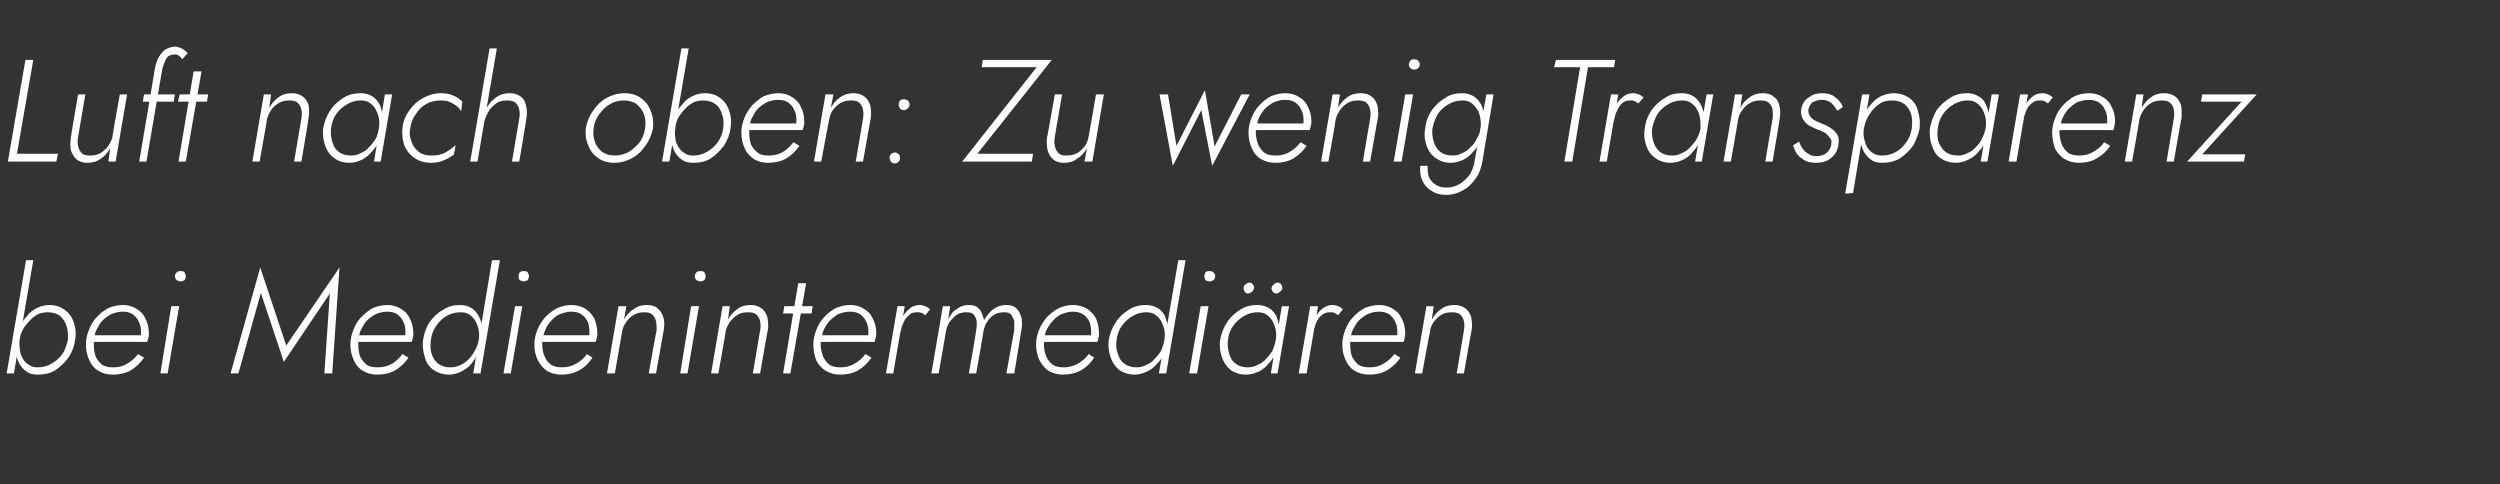
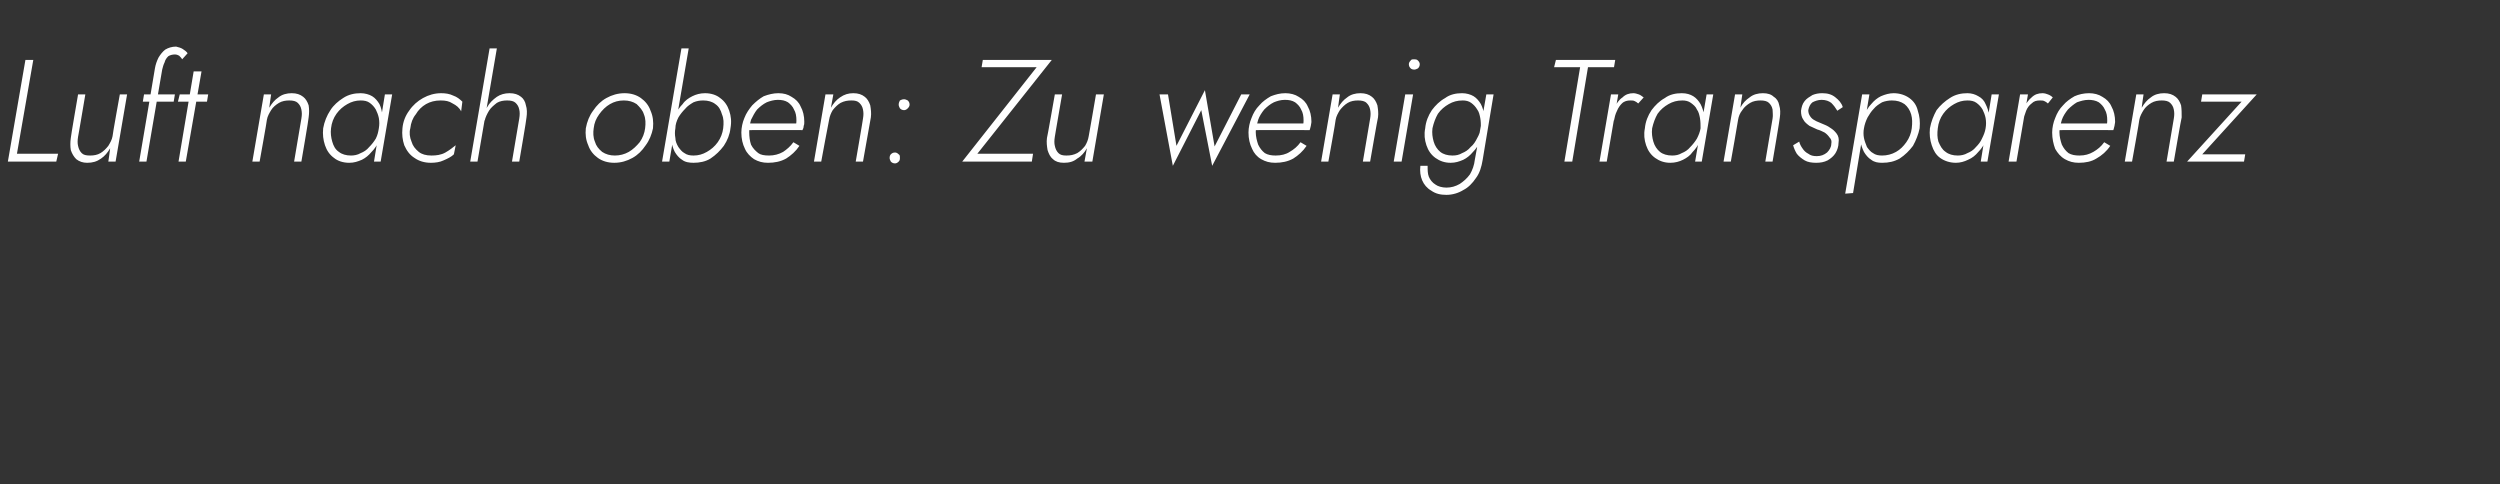
<svg xmlns="http://www.w3.org/2000/svg" version="1.1" width="413.1px" height="80px" viewBox="0 -1 413.1 80" style="top:-1px">
  <rect x="0" y="-1" width="413.1" height="80" fill="#333333" stroke="none" />
  <desc>Luft nach oben: Zu wenig Transparenz bei Medienintermedi ren</desc>
  <defs />
  <g id="Polygon1113981">
-     <path d="M 5.5 42 L 4.3 42 L 1.1 60.7 L 2.3 60.7 L 5.5 42 Z M 12.4 55.2 C 12.6 54.1 12.5 53.2 12.2 52.3 C 11.9 51.4 11.4 50.7 10.7 50.2 C 10 49.7 9.2 49.4 8.2 49.4 C 7.4 49.4 6.7 49.6 6.1 49.9 C 5.5 50.2 4.9 50.6 4.5 51.2 C 4 51.7 3.6 52.3 3.3 53 C 3 53.7 2.8 54.4 2.7 55.2 C 2.6 55.9 2.6 56.6 2.7 57.2 C 2.7 57.9 2.9 58.5 3.2 59.1 C 3.5 59.6 3.9 60.1 4.4 60.4 C 4.9 60.8 5.6 60.9 6.3 60.9 C 7.3 60.9 8.3 60.7 9.1 60.2 C 10 59.6 10.7 58.9 11.3 58.1 C 11.9 57.2 12.3 56.2 12.4 55.2 Z M 11.2 55.2 C 11 56 10.8 56.8 10.3 57.5 C 9.8 58.2 9.2 58.7 8.5 59.1 C 7.8 59.5 7.1 59.7 6.2 59.7 C 5.7 59.7 5.2 59.6 4.8 59.3 C 4.4 59.1 4 58.7 3.8 58.3 C 3.5 57.8 3.3 57.3 3.3 56.8 C 3.2 56.3 3.2 55.7 3.2 55.2 C 3.3 54.6 3.5 54 3.8 53.4 C 4.1 52.9 4.5 52.4 4.9 52 C 5.3 51.5 5.8 51.2 6.3 50.9 C 6.8 50.7 7.3 50.6 7.9 50.6 C 8.7 50.6 9.4 50.8 9.9 51.2 C 10.4 51.6 10.8 52.2 11 52.9 C 11.2 53.6 11.3 54.3 11.2 55.2 Z M 18.6 60.9 C 19.7 60.9 20.7 60.7 21.6 60.2 C 22.4 59.7 23.2 59 23.8 58.1 C 23.8 58.1 22.8 57.5 22.8 57.5 C 22.3 58.2 21.7 58.7 21 59.1 C 20.4 59.5 19.6 59.7 18.7 59.7 C 18 59.7 17.4 59.6 16.9 59.3 C 16.4 58.9 16.1 58.5 15.8 57.9 C 15.6 57.3 15.5 56.6 15.5 55.8 C 15.5 55.1 15.6 54.5 15.8 53.8 C 16.1 53.2 16.4 52.6 16.8 52.1 C 17.3 51.6 17.8 51.2 18.4 50.9 C 18.9 50.7 19.6 50.5 20.2 50.5 C 20.9 50.5 21.4 50.6 21.9 50.9 C 22.3 51.2 22.7 51.6 22.9 52.1 C 23.2 52.6 23.3 53.2 23.3 53.9 C 23.3 54.1 23.3 54.4 23.2 54.6 C 23.1 54.8 23.1 55 23 55.1 C 22.99 55.14 23.5 54.4 23.5 54.4 L 15 54.4 L 15 55.5 C 15 55.5 24.31 55.47 24.3 55.5 C 24.4 55.3 24.5 55.1 24.5 54.8 C 24.6 54.6 24.6 54.4 24.6 54.1 C 24.6 53.2 24.4 52.3 24 51.6 C 23.7 50.9 23.2 50.4 22.5 50 C 21.9 49.6 21.1 49.4 20.3 49.4 C 19.4 49.4 18.7 49.6 17.9 49.9 C 17.2 50.3 16.5 50.8 16 51.4 C 15.4 52 15 52.7 14.7 53.5 C 14.4 54.2 14.2 55.1 14.2 55.9 C 14.2 56.9 14.4 57.8 14.8 58.6 C 15.1 59.3 15.6 59.9 16.3 60.3 C 17 60.7 17.7 60.9 18.6 60.9 Z M 28.9 44.6 C 28.9 44.9 29 45.1 29.2 45.3 C 29.4 45.4 29.6 45.5 29.8 45.5 C 30.1 45.5 30.3 45.4 30.5 45.3 C 30.6 45.1 30.7 44.9 30.7 44.6 C 30.7 44.4 30.6 44.2 30.5 44 C 30.3 43.8 30.1 43.8 29.8 43.8 C 29.6 43.8 29.4 43.8 29.2 44 C 29 44.2 28.9 44.4 28.9 44.6 Z M 28.3 49.6 L 26.5 60.7 L 27.7 60.7 L 29.6 49.6 L 28.3 49.6 Z M 43.1 47.4 L 46.9 58.8 L 54.5 47.5 L 53.6 60.7 L 54.9 60.7 L 56.1 43.2 L 47.3 56.1 L 43 43.2 L 38.1 60.7 L 39.4 60.7 L 43.1 47.4 Z M 62.3 60.9 C 63.4 60.9 64.4 60.7 65.3 60.2 C 66.1 59.7 66.9 59 67.5 58.1 C 67.5 58.1 66.5 57.5 66.5 57.5 C 66 58.2 65.4 58.7 64.8 59.1 C 64.1 59.5 63.3 59.7 62.4 59.7 C 61.7 59.7 61.1 59.6 60.6 59.3 C 60.2 58.9 59.8 58.5 59.5 57.9 C 59.3 57.3 59.2 56.6 59.2 55.8 C 59.2 55.1 59.3 54.5 59.5 53.8 C 59.8 53.2 60.1 52.6 60.5 52.1 C 61 51.6 61.5 51.2 62.1 50.9 C 62.6 50.7 63.3 50.5 63.9 50.5 C 64.6 50.5 65.1 50.6 65.6 50.9 C 66 51.2 66.4 51.6 66.6 52.1 C 66.9 52.6 67 53.2 67 53.9 C 67 54.1 67 54.4 66.9 54.6 C 66.8 54.8 66.8 55 66.7 55.1 C 66.7 55.14 67.2 54.4 67.2 54.4 L 58.8 54.4 L 58.8 55.5 C 58.8 55.5 68.02 55.47 68 55.5 C 68.1 55.3 68.2 55.1 68.2 54.8 C 68.3 54.6 68.3 54.4 68.3 54.1 C 68.3 53.2 68.1 52.3 67.7 51.6 C 67.4 50.9 66.9 50.4 66.2 50 C 65.6 49.6 64.8 49.4 64 49.4 C 63.2 49.4 62.4 49.6 61.6 49.9 C 60.9 50.3 60.3 50.8 59.7 51.4 C 59.1 52 58.7 52.7 58.4 53.5 C 58.1 54.2 57.9 55.1 57.9 55.9 C 57.9 56.9 58.1 57.8 58.5 58.6 C 58.8 59.3 59.3 59.9 60 60.3 C 60.7 60.7 61.4 60.9 62.3 60.9 Z M 81.3 42 L 78.2 60.7 L 79.4 60.7 L 82.6 42 L 81.3 42 Z M 69.9 55.2 C 69.8 56.2 69.9 57.1 70.2 58 C 70.4 58.9 70.9 59.6 71.6 60.1 C 72.3 60.6 73.2 60.9 74.2 60.9 C 74.9 60.9 75.6 60.7 76.2 60.4 C 76.8 60.1 77.4 59.7 77.9 59.1 C 78.3 58.6 78.7 58 79 57.3 C 79.4 56.6 79.6 55.9 79.7 55.2 C 79.8 54.5 79.8 53.8 79.7 53.1 C 79.6 52.4 79.4 51.8 79.1 51.2 C 78.8 50.7 78.4 50.2 77.9 49.9 C 77.4 49.6 76.8 49.4 76.1 49.4 C 75 49.4 74.1 49.6 73.2 50.2 C 72.3 50.7 71.6 51.4 71 52.2 C 70.4 53.1 70.1 54.1 69.9 55.2 Z M 71.2 55.2 C 71.3 54.3 71.6 53.5 72.1 52.8 C 72.6 52.1 73.1 51.6 73.8 51.2 C 74.5 50.8 75.3 50.6 76.1 50.6 C 76.7 50.6 77.1 50.7 77.6 51 C 78 51.3 78.3 51.6 78.6 52.1 C 78.8 52.5 79 53 79.1 53.5 C 79.2 54.1 79.2 54.6 79.1 55.2 C 79 55.8 78.8 56.3 78.5 56.9 C 78.2 57.4 77.9 57.9 77.5 58.3 C 77 58.8 76.6 59.1 76.1 59.3 C 75.5 59.6 75 59.7 74.4 59.7 C 73.6 59.7 73 59.5 72.4 59.1 C 71.9 58.7 71.5 58.1 71.3 57.4 C 71.1 56.7 71.1 56 71.2 55.2 Z M 85.7 44.6 C 85.7 44.9 85.7 45.1 85.9 45.3 C 86.1 45.4 86.3 45.5 86.5 45.5 C 86.8 45.5 87 45.4 87.2 45.3 C 87.3 45.1 87.4 44.9 87.4 44.6 C 87.4 44.4 87.3 44.2 87.2 44 C 87 43.8 86.8 43.8 86.5 43.8 C 86.3 43.8 86.1 43.8 85.9 44 C 85.7 44.2 85.7 44.4 85.7 44.6 Z M 85.1 49.6 L 83.2 60.7 L 84.4 60.7 L 86.3 49.6 L 85.1 49.6 Z M 92.7 60.9 C 93.8 60.9 94.8 60.7 95.7 60.2 C 96.6 59.7 97.3 59 97.9 58.1 C 97.9 58.1 97 57.5 97 57.5 C 96.5 58.2 95.9 58.7 95.2 59.1 C 94.5 59.5 93.7 59.7 92.9 59.7 C 92.2 59.7 91.6 59.6 91.1 59.3 C 90.6 58.9 90.2 58.5 90 57.9 C 89.7 57.3 89.6 56.6 89.6 55.8 C 89.6 55.1 89.7 54.5 90 53.8 C 90.2 53.2 90.5 52.6 91 52.1 C 91.4 51.6 91.9 51.2 92.5 50.9 C 93.1 50.7 93.7 50.5 94.3 50.5 C 95 50.5 95.6 50.6 96 50.9 C 96.5 51.2 96.8 51.6 97.1 52.1 C 97.3 52.6 97.4 53.2 97.4 53.9 C 97.4 54.1 97.4 54.4 97.3 54.6 C 97.3 54.8 97.2 55 97.1 55.1 C 97.13 55.14 97.7 54.4 97.7 54.4 L 89.2 54.4 L 89.2 55.5 C 89.2 55.5 98.45 55.47 98.4 55.5 C 98.5 55.3 98.6 55.1 98.6 54.8 C 98.7 54.6 98.7 54.4 98.7 54.1 C 98.7 53.2 98.5 52.3 98.2 51.6 C 97.8 50.9 97.3 50.4 96.7 50 C 96 49.6 95.3 49.4 94.4 49.4 C 93.6 49.4 92.8 49.6 92.1 49.9 C 91.3 50.3 90.7 50.8 90.1 51.4 C 89.6 52 89.1 52.7 88.8 53.5 C 88.5 54.2 88.3 55.1 88.3 55.9 C 88.3 56.9 88.5 57.8 88.9 58.6 C 89.3 59.3 89.8 59.9 90.4 60.3 C 91.1 60.7 91.9 60.9 92.7 60.9 Z M 108.5 53.6 C 108.45 53.58 107.2 60.7 107.2 60.7 L 108.4 60.7 C 108.4 60.7 109.7 53.43 109.7 53.4 C 109.8 52.7 109.8 52 109.6 51.4 C 109.4 50.8 109.1 50.3 108.7 50 C 108.3 49.6 107.7 49.4 106.9 49.4 C 106 49.4 105.3 49.6 104.7 50.1 C 104 50.5 103.5 51.1 103.1 51.8 C 103.13 51.82 103.5 49.6 103.5 49.6 L 102.2 49.6 L 100.3 60.7 L 101.6 60.7 C 101.6 60.7 102.79 53.82 102.8 53.8 C 102.9 53.2 103.1 52.7 103.5 52.2 C 103.8 51.7 104.2 51.3 104.8 51 C 105.3 50.7 105.9 50.6 106.5 50.6 C 107.1 50.6 107.5 50.7 107.8 51 C 108.1 51.3 108.3 51.6 108.4 52.1 C 108.5 52.6 108.5 53 108.5 53.6 Z M 114.8 44.6 C 114.8 44.9 114.9 45.1 115.1 45.3 C 115.3 45.4 115.5 45.5 115.7 45.5 C 116 45.5 116.2 45.4 116.4 45.3 C 116.5 45.1 116.6 44.9 116.6 44.6 C 116.6 44.4 116.5 44.2 116.4 44 C 116.2 43.8 116 43.8 115.7 43.8 C 115.5 43.8 115.3 43.8 115.1 44 C 114.9 44.2 114.8 44.4 114.8 44.6 Z M 114.2 49.6 L 112.4 60.7 L 113.6 60.7 L 115.5 49.6 L 114.2 49.6 Z M 125.6 53.6 C 125.61 53.58 124.4 60.7 124.4 60.7 L 125.6 60.7 C 125.6 60.7 126.86 53.43 126.9 53.4 C 127 52.7 126.9 52 126.8 51.4 C 126.6 50.8 126.3 50.3 125.9 50 C 125.4 49.6 124.8 49.4 124 49.4 C 123.2 49.4 122.4 49.6 121.8 50.1 C 121.2 50.5 120.7 51.1 120.3 51.8 C 120.29 51.82 120.6 49.6 120.6 49.6 L 119.4 49.6 L 117.5 60.7 L 118.7 60.7 C 118.7 60.7 119.95 53.82 119.9 53.8 C 120 53.2 120.3 52.7 120.6 52.2 C 121 51.7 121.4 51.3 121.9 51 C 122.4 50.7 123 50.6 123.6 50.6 C 124.2 50.6 124.7 50.7 125 51 C 125.3 51.3 125.5 51.6 125.6 52.1 C 125.7 52.6 125.7 53 125.6 53.6 Z M 129.6 49.6 L 129.4 50.8 L 134.1 50.8 L 134.3 49.6 L 129.6 49.6 Z M 131.9 45.8 L 129.4 60.7 L 130.6 60.7 L 133.2 45.8 L 131.9 45.8 Z M 138.8 60.9 C 139.9 60.9 140.9 60.7 141.8 60.2 C 142.6 59.7 143.4 59 144 58.1 C 144 58.1 143 57.5 143 57.5 C 142.5 58.2 141.9 58.7 141.2 59.1 C 140.5 59.5 139.8 59.7 138.9 59.7 C 138.2 59.7 137.6 59.6 137.1 59.3 C 136.6 58.9 136.3 58.5 136 57.9 C 135.8 57.3 135.6 56.6 135.6 55.8 C 135.6 55.1 135.8 54.5 136 53.8 C 136.2 53.2 136.6 52.6 137 52.1 C 137.5 51.6 138 51.2 138.5 50.9 C 139.1 50.7 139.7 50.5 140.4 50.5 C 141.1 50.5 141.6 50.6 142.1 50.9 C 142.5 51.2 142.9 51.6 143.1 52.1 C 143.4 52.6 143.5 53.2 143.5 53.9 C 143.5 54.1 143.5 54.4 143.4 54.6 C 143.3 54.8 143.3 55 143.2 55.1 C 143.18 55.14 143.7 54.4 143.7 54.4 L 135.2 54.4 L 135.2 55.5 C 135.2 55.5 144.5 55.47 144.5 55.5 C 144.6 55.3 144.6 55.1 144.7 54.8 C 144.7 54.6 144.8 54.4 144.8 54.1 C 144.8 53.2 144.6 52.3 144.2 51.6 C 143.9 50.9 143.4 50.4 142.7 50 C 142.1 49.6 141.3 49.4 140.5 49.4 C 139.6 49.4 138.9 49.6 138.1 49.9 C 137.4 50.3 136.7 50.8 136.2 51.4 C 135.6 52 135.2 52.7 134.9 53.5 C 134.6 54.2 134.4 55.1 134.4 55.9 C 134.4 56.9 134.6 57.8 134.9 58.6 C 135.3 59.3 135.8 59.9 136.5 60.3 C 137.2 60.7 137.9 60.9 138.8 60.9 Z M 149.5 49.6 L 148.3 49.6 L 146.4 60.7 L 147.6 60.7 L 149.5 49.6 Z M 152.9 51.1 C 152.9 51.1 153.7 50.1 153.7 50.1 C 153.4 49.9 153.2 49.7 152.9 49.6 C 152.6 49.5 152.3 49.4 152 49.4 C 151.3 49.4 150.7 49.6 150.2 50.1 C 149.7 50.5 149.2 51.1 148.9 51.8 C 148.6 52.5 148.3 53.2 148.2 53.9 C 148.2 53.9 148.8 53.9 148.8 53.9 C 148.9 53.4 149 52.9 149.3 52.3 C 149.5 51.8 149.8 51.4 150.2 51.1 C 150.5 50.7 151 50.6 151.6 50.6 C 151.8 50.6 152 50.6 152.3 50.7 C 152.5 50.8 152.7 50.9 152.9 51.1 Z M 168.8 53.4 C 168.9 52.7 168.9 52.1 168.8 51.5 C 168.6 50.9 168.4 50.4 168 50 C 167.6 49.6 167.1 49.4 166.3 49.4 C 165.5 49.4 164.8 49.6 164.1 50.1 C 163.5 50.6 163 51.2 162.6 51.9 C 162.5 51.5 162.4 51.1 162.2 50.7 C 162.1 50.3 161.8 50 161.4 49.7 C 161.1 49.5 160.6 49.4 160.1 49.4 C 159.6 49.4 159.1 49.5 158.7 49.7 C 158.3 49.9 157.9 50.2 157.5 50.5 C 157.2 50.9 156.9 51.3 156.7 51.8 C 156.67 51.75 157 49.6 157 49.6 L 155.8 49.6 L 153.9 60.7 L 155.1 60.7 C 155.1 60.7 156.33 53.79 156.3 53.8 C 156.4 53.2 156.6 52.7 156.9 52.2 C 157.3 51.7 157.7 51.3 158.1 51 C 158.6 50.7 159.1 50.6 159.7 50.6 C 160.3 50.6 160.7 50.7 160.9 51 C 161.2 51.3 161.3 51.7 161.4 52.1 C 161.4 52.6 161.4 53.1 161.3 53.6 C 161.35 53.58 160.1 60.7 160.1 60.7 L 161.3 60.7 C 161.3 60.7 162.53 53.84 162.5 53.8 C 162.6 53.2 162.8 52.7 163.1 52.2 C 163.4 51.7 163.8 51.3 164.3 51 C 164.8 50.7 165.3 50.6 165.9 50.6 C 166.5 50.6 166.8 50.7 167.1 51 C 167.3 51.3 167.5 51.7 167.6 52.1 C 167.6 52.6 167.6 53.1 167.6 53.6 C 167.57 53.58 166.3 60.7 166.3 60.7 L 167.6 60.7 C 167.6 60.7 168.79 53.43 168.8 53.4 Z M 175.6 60.9 C 176.7 60.9 177.7 60.7 178.6 60.2 C 179.5 59.7 180.2 59 180.8 58.1 C 180.8 58.1 179.9 57.5 179.9 57.5 C 179.4 58.2 178.8 58.7 178.1 59.1 C 177.4 59.5 176.6 59.7 175.8 59.7 C 175.1 59.7 174.5 59.6 174 59.3 C 173.5 58.9 173.1 58.5 172.9 57.9 C 172.6 57.3 172.5 56.6 172.5 55.8 C 172.5 55.1 172.6 54.5 172.8 53.8 C 173.1 53.2 173.4 52.6 173.9 52.1 C 174.3 51.6 174.8 51.2 175.4 50.9 C 176 50.7 176.6 50.5 177.2 50.5 C 177.9 50.5 178.4 50.6 178.9 50.9 C 179.4 51.2 179.7 51.6 180 52.1 C 180.2 52.6 180.3 53.2 180.3 53.9 C 180.3 54.1 180.3 54.4 180.2 54.6 C 180.2 54.8 180.1 55 180 55.1 C 180.02 55.14 180.5 54.4 180.5 54.4 L 172.1 54.4 L 172.1 55.5 C 172.1 55.5 181.34 55.47 181.3 55.5 C 181.4 55.3 181.5 55.1 181.5 54.8 C 181.6 54.6 181.6 54.4 181.6 54.1 C 181.6 53.2 181.4 52.3 181.1 51.6 C 180.7 50.9 180.2 50.4 179.6 50 C 178.9 49.6 178.2 49.4 177.3 49.4 C 176.5 49.4 175.7 49.6 175 49.9 C 174.2 50.3 173.6 50.8 173 51.4 C 172.5 52 172 52.7 171.7 53.5 C 171.4 54.2 171.2 55.1 171.2 55.9 C 171.2 56.9 171.4 57.8 171.8 58.6 C 172.2 59.3 172.7 59.9 173.3 60.3 C 174 60.7 174.8 60.9 175.6 60.9 Z M 194.7 42 L 191.5 60.7 L 192.7 60.7 L 195.9 42 L 194.7 42 Z M 183.2 55.2 C 183.1 56.2 183.2 57.1 183.5 58 C 183.8 58.9 184.3 59.6 184.9 60.1 C 185.6 60.6 186.5 60.9 187.5 60.9 C 188.2 60.9 188.9 60.7 189.5 60.4 C 190.2 60.1 190.7 59.7 191.2 59.1 C 191.7 58.6 192.1 58 192.4 57.3 C 192.7 56.6 192.9 55.9 193 55.2 C 193.1 54.5 193.1 53.8 193 53.1 C 192.9 52.4 192.7 51.8 192.5 51.2 C 192.2 50.7 191.8 50.2 191.3 49.9 C 190.7 49.6 190.1 49.4 189.4 49.4 C 188.4 49.4 187.4 49.6 186.5 50.2 C 185.7 50.7 184.9 51.4 184.4 52.2 C 183.8 53.1 183.4 54.1 183.2 55.2 Z M 184.5 55.2 C 184.6 54.3 184.9 53.5 185.4 52.8 C 185.9 52.1 186.5 51.6 187.2 51.2 C 187.9 50.8 188.6 50.6 189.4 50.6 C 190 50.6 190.5 50.7 190.9 51 C 191.3 51.3 191.6 51.6 191.9 52.1 C 192.1 52.5 192.3 53 192.4 53.5 C 192.5 54.1 192.5 54.6 192.4 55.2 C 192.3 55.8 192.1 56.3 191.9 56.9 C 191.6 57.4 191.2 57.9 190.8 58.3 C 190.4 58.8 189.9 59.1 189.4 59.3 C 188.9 59.6 188.3 59.7 187.8 59.7 C 187 59.7 186.3 59.5 185.8 59.1 C 185.2 58.7 184.9 58.1 184.7 57.4 C 184.4 56.7 184.4 56 184.5 55.2 Z M 199 44.6 C 199 44.9 199.1 45.1 199.2 45.3 C 199.4 45.4 199.6 45.5 199.9 45.5 C 200.1 45.5 200.3 45.4 200.5 45.3 C 200.7 45.1 200.8 44.9 200.8 44.6 C 200.8 44.4 200.7 44.2 200.5 44 C 200.3 43.8 200.1 43.8 199.9 43.8 C 199.6 43.8 199.4 43.8 199.2 44 C 199.1 44.2 199 44.4 199 44.6 Z M 198.4 49.6 L 196.5 60.7 L 197.8 60.7 L 199.7 49.6 L 198.4 49.6 Z M 211.8 49.6 L 210 60.7 L 211.1 60.7 L 213 49.6 L 211.8 49.6 Z M 201.6 55.2 C 201.5 56.2 201.6 57.1 201.9 58 C 202.2 58.9 202.7 59.6 203.3 60.1 C 204 60.6 204.9 60.9 205.9 60.9 C 206.7 60.9 207.3 60.7 208 60.4 C 208.6 60.1 209.1 59.7 209.6 59.1 C 210.1 58.6 210.5 58 210.8 57.3 C 211.1 56.6 211.3 55.9 211.4 55.2 C 211.5 54.5 211.5 53.8 211.4 53.1 C 211.3 52.4 211.1 51.8 210.9 51.2 C 210.6 50.7 210.2 50.2 209.7 49.9 C 209.1 49.6 208.5 49.4 207.8 49.4 C 206.8 49.4 205.8 49.6 204.9 50.2 C 204.1 50.7 203.3 51.4 202.8 52.2 C 202.2 53.1 201.8 54.1 201.6 55.2 Z M 202.9 55.2 C 203 54.3 203.3 53.5 203.8 52.8 C 204.3 52.1 204.9 51.6 205.6 51.2 C 206.3 50.8 207 50.6 207.8 50.6 C 208.4 50.6 208.9 50.7 209.3 51 C 209.7 51.3 210 51.6 210.3 52.1 C 210.5 52.5 210.7 53 210.8 53.5 C 210.9 54.1 210.9 54.6 210.8 55.2 C 210.7 55.8 210.5 56.3 210.3 56.9 C 210 57.4 209.6 57.9 209.2 58.3 C 208.8 58.8 208.3 59.1 207.8 59.3 C 207.3 59.6 206.7 59.7 206.2 59.7 C 205.4 59.7 204.7 59.5 204.2 59.1 C 203.6 58.7 203.3 58.1 203.1 57.4 C 202.9 56.7 202.8 56 202.9 55.2 Z M 210.1 46.6 C 210.1 46.8 210.2 47 210.3 47.2 C 210.5 47.4 210.6 47.5 210.9 47.5 C 211.1 47.5 211.3 47.4 211.5 47.2 C 211.8 47 211.9 46.8 211.9 46.6 C 211.9 46.4 211.8 46.2 211.7 46 C 211.6 45.8 211.4 45.7 211.1 45.7 C 210.9 45.7 210.7 45.8 210.5 46 C 210.3 46.1 210.2 46.3 210.1 46.6 Z M 205.5 46.6 C 205.5 46.8 205.5 47 205.7 47.2 C 205.8 47.4 206 47.5 206.2 47.5 C 206.4 47.5 206.7 47.4 206.9 47.2 C 207.1 47 207.2 46.8 207.2 46.6 C 207.3 46.4 207.2 46.2 207 46 C 206.9 45.8 206.7 45.7 206.5 45.7 C 206.3 45.7 206 45.8 205.8 46 C 205.6 46.1 205.5 46.3 205.5 46.6 Z M 217.8 49.6 L 216.5 49.6 L 214.6 60.7 L 215.9 60.7 L 217.8 49.6 Z M 221.1 51.1 C 221.1 51.1 221.9 50.1 221.9 50.1 C 221.7 49.9 221.4 49.7 221.1 49.6 C 220.9 49.5 220.6 49.4 220.2 49.4 C 219.5 49.4 219 49.6 218.4 50.1 C 217.9 50.5 217.5 51.1 217.1 51.8 C 216.8 52.5 216.6 53.2 216.5 53.9 C 216.5 53.9 217 53.9 217 53.9 C 217.1 53.4 217.3 52.9 217.5 52.3 C 217.7 51.8 218 51.4 218.4 51.1 C 218.8 50.7 219.3 50.6 219.8 50.6 C 220.1 50.6 220.3 50.6 220.5 50.7 C 220.7 50.8 220.9 50.9 221.1 51.1 Z M 226.2 60.9 C 227.3 60.9 228.3 60.7 229.2 60.2 C 230 59.7 230.8 59 231.4 58.1 C 231.4 58.1 230.4 57.5 230.4 57.5 C 229.9 58.2 229.3 58.7 228.6 59.1 C 228 59.5 227.2 59.7 226.3 59.7 C 225.6 59.7 225 59.6 224.5 59.3 C 224 58.9 223.7 58.5 223.4 57.9 C 223.2 57.3 223.1 56.6 223.1 55.8 C 223.1 55.1 223.2 54.5 223.4 53.8 C 223.7 53.2 224 52.6 224.4 52.1 C 224.9 51.6 225.4 51.2 226 50.9 C 226.5 50.7 227.1 50.5 227.8 50.5 C 228.5 50.5 229 50.6 229.5 50.9 C 229.9 51.2 230.3 51.6 230.5 52.1 C 230.8 52.6 230.9 53.2 230.9 53.9 C 230.9 54.1 230.9 54.4 230.8 54.6 C 230.7 54.8 230.7 55 230.6 55.1 C 230.59 55.14 231.1 54.4 231.1 54.4 L 222.6 54.4 L 222.6 55.5 C 222.6 55.5 231.91 55.47 231.9 55.5 C 232 55.3 232.1 55.1 232.1 54.8 C 232.1 54.6 232.2 54.4 232.2 54.1 C 232.2 53.2 232 52.3 231.6 51.6 C 231.3 50.9 230.8 50.4 230.1 50 C 229.5 49.6 228.7 49.4 227.9 49.4 C 227 49.4 226.3 49.6 225.5 49.9 C 224.8 50.3 224.1 50.8 223.6 51.4 C 223 52 222.6 52.7 222.3 53.5 C 222 54.2 221.8 55.1 221.8 55.9 C 221.8 56.9 222 57.8 222.4 58.6 C 222.7 59.3 223.2 59.9 223.9 60.3 C 224.6 60.7 225.3 60.9 226.2 60.9 Z M 241.9 53.6 C 241.92 53.58 240.7 60.7 240.7 60.7 L 241.9 60.7 C 241.9 60.7 243.16 53.43 243.2 53.4 C 243.3 52.7 243.2 52 243.1 51.4 C 242.9 50.8 242.6 50.3 242.2 50 C 241.7 49.6 241.1 49.4 240.3 49.4 C 239.5 49.4 238.7 49.6 238.1 50.1 C 237.5 50.5 237 51.1 236.6 51.8 C 236.59 51.82 236.9 49.6 236.9 49.6 L 235.7 49.6 L 233.8 60.7 L 235 60.7 C 235 60.7 236.25 53.82 236.3 53.8 C 236.3 53.2 236.6 52.7 236.9 52.2 C 237.3 51.7 237.7 51.3 238.2 51 C 238.7 50.7 239.3 50.6 239.9 50.6 C 240.5 50.6 241 50.7 241.3 51 C 241.6 51.3 241.8 51.6 241.9 52.1 C 242 52.6 242 53 241.9 53.6 Z " stroke="none" fill="#fff" />
-   </g>
+     </g>
  <g id="Polygon1113980">
    <path d="M 4.2 8.9 L 1.3 25.7 L 9.3 25.7 L 9.6 24.4 L 2.8 24.4 L 5.5 8.9 L 4.2 8.9 Z M 12.9 21.6 C 12.91 21.65 14.1 14.6 14.1 14.6 L 12.9 14.6 C 12.9 14.6 11.66 21.79 11.7 21.8 C 11.6 22.5 11.6 23.2 11.7 23.8 C 11.9 24.4 12.2 24.9 12.6 25.3 C 13.1 25.7 13.7 25.9 14.4 25.9 C 15.3 25.9 16 25.7 16.7 25.2 C 17.3 24.8 17.8 24.2 18.2 23.5 C 18.22 23.52 17.9 25.7 17.9 25.7 L 19.1 25.7 L 21 14.6 L 19.8 14.6 C 19.8 14.6 18.55 21.5 18.6 21.5 C 18.5 22.1 18.2 22.6 17.9 23.1 C 17.5 23.6 17.1 24 16.6 24.3 C 16.1 24.6 15.5 24.7 14.9 24.7 C 14.2 24.7 13.8 24.6 13.5 24.3 C 13.2 24 13 23.6 12.9 23.1 C 12.8 22.7 12.8 22.2 12.9 21.6 Z M 23.8 14.6 L 23.6 15.8 L 28.7 15.8 L 28.9 14.6 L 23.8 14.6 Z M 30.1 8.8 C 30.1 8.8 31 7.8 31 7.8 C 30.8 7.5 30.5 7.3 30.2 7.1 C 29.9 6.9 29.5 6.8 29.1 6.7 C 28.4 6.7 27.8 6.9 27.3 7.2 C 26.9 7.5 26.5 8 26.2 8.5 C 25.9 9.1 25.7 9.7 25.6 10.3 C 25.61 10.34 23 25.7 23 25.7 L 24.2 25.7 C 24.2 25.7 26.81 10.51 26.8 10.5 C 26.9 10.1 27 9.7 27.2 9.3 C 27.3 8.9 27.5 8.6 27.8 8.3 C 28.1 8.1 28.5 8 28.9 8 C 29.2 8 29.4 8.1 29.6 8.2 C 29.8 8.4 30 8.6 30.1 8.8 Z M 29.7 14.6 L 29.4 15.8 L 34.2 15.8 L 34.4 14.6 L 29.7 14.6 Z M 32 10.8 L 29.5 25.7 L 30.7 25.7 L 33.3 10.8 L 32 10.8 Z M 49.8 18.6 C 49.8 18.58 48.6 25.7 48.6 25.7 L 49.8 25.7 C 49.8 25.7 51.05 18.43 51 18.4 C 51.1 17.7 51.1 17 51 16.4 C 50.8 15.8 50.5 15.3 50.1 15 C 49.6 14.6 49 14.4 48.2 14.4 C 47.4 14.4 46.6 14.6 46 15.1 C 45.4 15.5 44.9 16.1 44.5 16.8 C 44.47 16.82 44.8 14.6 44.8 14.6 L 43.6 14.6 L 41.7 25.7 L 42.9 25.7 C 42.9 25.7 44.14 18.82 44.1 18.8 C 44.2 18.2 44.5 17.7 44.8 17.2 C 45.1 16.7 45.6 16.3 46.1 16 C 46.6 15.7 47.2 15.6 47.8 15.6 C 48.4 15.6 48.9 15.7 49.2 16 C 49.5 16.3 49.7 16.6 49.8 17.1 C 49.9 17.6 49.9 18 49.8 18.6 Z M 63.6 14.6 L 61.8 25.7 L 62.9 25.7 L 64.8 14.6 L 63.6 14.6 Z M 53.4 20.2 C 53.3 21.2 53.4 22.1 53.7 23 C 54 23.9 54.5 24.6 55.2 25.1 C 55.8 25.6 56.7 25.9 57.7 25.9 C 58.5 25.9 59.1 25.7 59.8 25.4 C 60.4 25.1 60.9 24.7 61.4 24.1 C 61.9 23.6 62.3 23 62.6 22.3 C 62.9 21.6 63.1 20.9 63.2 20.2 C 63.3 19.5 63.3 18.8 63.2 18.1 C 63.1 17.4 63 16.8 62.7 16.2 C 62.4 15.7 62 15.2 61.5 14.9 C 61 14.6 60.3 14.4 59.6 14.4 C 58.6 14.4 57.6 14.6 56.7 15.2 C 55.9 15.7 55.1 16.4 54.6 17.2 C 54 18.1 53.6 19.1 53.4 20.2 Z M 54.7 20.2 C 54.8 19.3 55.1 18.5 55.6 17.8 C 56.1 17.1 56.7 16.6 57.4 16.2 C 58.1 15.8 58.8 15.6 59.6 15.6 C 60.2 15.6 60.7 15.7 61.1 16 C 61.5 16.3 61.8 16.6 62.1 17.1 C 62.3 17.5 62.5 18 62.6 18.5 C 62.7 19.1 62.7 19.6 62.6 20.2 C 62.5 20.8 62.4 21.3 62.1 21.9 C 61.8 22.4 61.4 22.9 61 23.3 C 60.6 23.8 60.1 24.1 59.6 24.3 C 59.1 24.6 58.5 24.7 58 24.7 C 57.2 24.7 56.5 24.5 56 24.1 C 55.4 23.7 55.1 23.1 54.9 22.4 C 54.7 21.7 54.6 21 54.7 20.2 Z M 67.8 20.2 C 67.9 19.3 68.2 18.5 68.7 17.9 C 69.1 17.2 69.7 16.6 70.4 16.2 C 71.1 15.8 71.9 15.6 72.8 15.6 C 73.6 15.6 74.2 15.7 74.8 16.1 C 75.4 16.4 75.9 16.8 76.2 17.4 C 76.2 17.4 76.4 15.8 76.4 15.8 C 76 15.4 75.5 15 74.9 14.8 C 74.3 14.5 73.6 14.4 72.9 14.4 C 71.8 14.4 70.8 14.7 69.9 15.2 C 69 15.7 68.2 16.4 67.6 17.3 C 67 18.1 66.6 19.1 66.5 20.2 C 66.4 21.2 66.5 22.1 66.8 23 C 67.2 23.9 67.7 24.6 68.5 25.1 C 69.2 25.6 70.1 25.9 71.2 25.9 C 71.9 25.9 72.7 25.8 73.3 25.5 C 74 25.2 74.6 24.9 75 24.5 C 75 24.5 75.3 23 75.3 23 C 74.8 23.4 74.3 23.8 73.6 24.2 C 72.9 24.6 72.1 24.7 71.3 24.7 C 70.4 24.7 69.7 24.5 69.2 24.1 C 68.6 23.6 68.2 23.1 68 22.4 C 67.7 21.7 67.6 20.9 67.8 20.2 Z M 82.1 7 L 80.9 7 L 77.7 25.7 L 78.9 25.7 L 82.1 7 Z M 85.8 18.6 C 85.8 18.58 84.6 25.7 84.6 25.7 L 85.8 25.7 C 85.8 25.7 87.05 18.43 87 18.4 C 87.1 17.7 87.1 17 86.9 16.4 C 86.8 15.8 86.5 15.3 86.1 15 C 85.6 14.6 85 14.4 84.2 14.4 C 83.4 14.4 82.7 14.6 82.1 15 C 81.4 15.5 80.9 16 80.5 16.7 C 80.1 17.4 79.8 18.1 79.6 18.9 C 79.6 18.9 80.1 18.9 80.1 18.9 C 80.2 18.4 80.5 17.8 80.8 17.3 C 81.1 16.8 81.6 16.4 82.1 16 C 82.6 15.7 83.2 15.6 83.8 15.6 C 84.4 15.6 84.9 15.7 85.2 16 C 85.5 16.3 85.7 16.6 85.8 17.1 C 85.9 17.5 85.9 18 85.8 18.6 Z M 96.8 20.2 C 96.7 21.2 96.8 22.1 97.2 23 C 97.5 23.9 98.1 24.6 98.8 25.1 C 99.5 25.6 100.4 25.9 101.5 25.9 C 102.6 25.9 103.6 25.6 104.5 25.1 C 105.4 24.6 106.1 23.9 106.7 23 C 107.3 22.2 107.7 21.2 107.9 20.2 C 108 19.1 107.9 18.2 107.5 17.3 C 107.2 16.4 106.6 15.7 105.9 15.2 C 105.2 14.7 104.3 14.4 103.2 14.4 C 102.1 14.4 101.1 14.7 100.2 15.2 C 99.3 15.7 98.6 16.4 98 17.3 C 97.4 18.1 97 19.1 96.8 20.2 Z M 98.1 20.2 C 98.2 19.3 98.5 18.6 99 17.9 C 99.5 17.2 100.1 16.6 100.8 16.2 C 101.5 15.8 102.2 15.6 103.1 15.6 C 103.9 15.6 104.6 15.8 105.2 16.2 C 105.7 16.7 106.2 17.2 106.4 17.9 C 106.7 18.6 106.7 19.4 106.6 20.2 C 106.5 21 106.2 21.8 105.7 22.5 C 105.2 23.1 104.6 23.7 103.9 24.1 C 103.2 24.5 102.4 24.7 101.6 24.7 C 100.8 24.7 100.1 24.5 99.5 24.1 C 98.9 23.6 98.5 23.1 98.3 22.4 C 98 21.7 98 20.9 98.1 20.2 Z M 113.8 7 L 112.6 7 L 109.4 25.7 L 110.6 25.7 L 113.8 7 Z M 120.7 20.2 C 120.9 19.1 120.8 18.2 120.5 17.3 C 120.2 16.4 119.7 15.7 119 15.2 C 118.4 14.7 117.5 14.4 116.5 14.4 C 115.7 14.4 115 14.6 114.4 14.9 C 113.8 15.2 113.2 15.6 112.8 16.2 C 112.3 16.7 111.9 17.3 111.6 18 C 111.3 18.7 111.1 19.4 111 20.2 C 110.9 20.9 110.9 21.6 111 22.2 C 111 22.9 111.2 23.5 111.5 24.1 C 111.8 24.6 112.2 25.1 112.7 25.4 C 113.2 25.8 113.9 25.9 114.6 25.9 C 115.6 25.9 116.6 25.7 117.4 25.2 C 118.3 24.6 119 23.9 119.6 23.1 C 120.2 22.2 120.6 21.2 120.7 20.2 Z M 119.5 20.2 C 119.4 21 119.1 21.8 118.6 22.5 C 118.1 23.2 117.5 23.7 116.8 24.1 C 116.1 24.5 115.4 24.7 114.6 24.7 C 114 24.7 113.5 24.6 113.1 24.3 C 112.7 24.1 112.4 23.7 112.1 23.3 C 111.8 22.8 111.6 22.3 111.6 21.8 C 111.5 21.3 111.5 20.7 111.6 20.2 C 111.6 19.6 111.8 19 112.1 18.4 C 112.4 17.9 112.8 17.4 113.2 17 C 113.6 16.5 114.1 16.2 114.6 15.9 C 115.1 15.7 115.6 15.6 116.2 15.6 C 117 15.6 117.7 15.8 118.2 16.2 C 118.8 16.6 119.1 17.2 119.3 17.9 C 119.6 18.6 119.6 19.3 119.5 20.2 Z M 126.9 25.9 C 128 25.9 129 25.7 129.9 25.2 C 130.7 24.7 131.5 24 132.1 23.1 C 132.1 23.1 131.1 22.5 131.1 22.5 C 130.6 23.2 130 23.7 129.4 24.1 C 128.7 24.5 127.9 24.7 127.1 24.7 C 126.3 24.7 125.7 24.6 125.3 24.3 C 124.8 23.9 124.4 23.5 124.1 22.9 C 123.9 22.3 123.8 21.6 123.8 20.8 C 123.8 20.1 123.9 19.5 124.1 18.8 C 124.4 18.2 124.7 17.6 125.1 17.1 C 125.6 16.6 126.1 16.2 126.7 15.9 C 127.2 15.7 127.9 15.5 128.5 15.5 C 129.2 15.5 129.7 15.6 130.2 15.9 C 130.6 16.2 131 16.6 131.2 17.1 C 131.5 17.6 131.6 18.2 131.6 18.9 C 131.6 19.1 131.6 19.4 131.5 19.6 C 131.5 19.8 131.4 20 131.3 20.1 C 131.3 20.14 131.8 19.4 131.8 19.4 L 123.4 19.4 L 123.4 20.5 C 123.4 20.5 132.62 20.47 132.6 20.5 C 132.7 20.3 132.8 20.1 132.8 19.8 C 132.9 19.6 132.9 19.4 132.9 19.1 C 132.9 18.2 132.7 17.3 132.3 16.6 C 132 15.9 131.5 15.4 130.8 15 C 130.2 14.6 129.5 14.4 128.6 14.4 C 127.8 14.4 127 14.6 126.2 14.9 C 125.5 15.3 124.9 15.8 124.3 16.4 C 123.8 17 123.3 17.7 123 18.5 C 122.7 19.2 122.5 20.1 122.5 20.9 C 122.5 21.9 122.7 22.8 123.1 23.6 C 123.4 24.3 124 24.9 124.6 25.3 C 125.3 25.7 126 25.9 126.9 25.9 Z M 142.6 18.6 C 142.63 18.58 141.4 25.7 141.4 25.7 L 142.6 25.7 C 142.6 25.7 143.88 18.43 143.9 18.4 C 144 17.7 143.9 17 143.8 16.4 C 143.6 15.8 143.3 15.3 142.9 15 C 142.4 14.6 141.8 14.4 141 14.4 C 140.2 14.4 139.5 14.6 138.8 15.1 C 138.2 15.5 137.7 16.1 137.3 16.8 C 137.3 16.82 137.7 14.6 137.7 14.6 L 136.4 14.6 L 134.5 25.7 L 135.7 25.7 C 135.7 25.7 136.97 18.82 137 18.8 C 137.1 18.2 137.3 17.7 137.6 17.2 C 138 16.7 138.4 16.3 138.9 16 C 139.5 15.7 140 15.6 140.7 15.6 C 141.3 15.6 141.7 15.7 142 16 C 142.3 16.3 142.5 16.6 142.6 17.1 C 142.7 17.6 142.7 18 142.6 18.6 Z M 147 25.1 C 147 25.3 147.1 25.5 147.2 25.7 C 147.4 25.9 147.6 26 147.9 26 C 148.1 26 148.3 25.9 148.5 25.7 C 148.7 25.5 148.7 25.3 148.7 25.1 C 148.7 24.8 148.7 24.6 148.5 24.5 C 148.3 24.3 148.1 24.2 147.9 24.2 C 147.6 24.2 147.4 24.3 147.2 24.5 C 147.1 24.6 147 24.8 147 25.1 Z M 148.5 16.3 C 148.5 16.5 148.6 16.7 148.7 16.9 C 148.9 17.1 149.1 17.2 149.4 17.2 C 149.6 17.2 149.8 17.1 150 16.9 C 150.2 16.7 150.3 16.5 150.3 16.3 C 150.3 16 150.2 15.8 150 15.6 C 149.8 15.5 149.6 15.4 149.4 15.4 C 149.1 15.4 148.9 15.5 148.7 15.6 C 148.6 15.8 148.5 16 148.5 16.3 Z M 162.2 10.1 L 171.3 10.1 L 159 25.7 L 170.5 25.7 L 170.7 24.4 L 161.5 24.4 L 173.8 8.9 L 162.4 8.9 L 162.2 10.1 Z M 174.3 21.6 C 174.28 21.65 175.5 14.6 175.5 14.6 L 174.3 14.6 C 174.3 14.6 173.04 21.79 173 21.8 C 172.9 22.5 173 23.2 173.1 23.8 C 173.3 24.4 173.5 24.9 174 25.3 C 174.4 25.7 175 25.9 175.8 25.9 C 176.7 25.9 177.4 25.7 178 25.2 C 178.7 24.8 179.2 24.2 179.6 23.5 C 179.59 23.52 179.2 25.7 179.2 25.7 L 180.5 25.7 L 182.4 14.6 L 181.1 14.6 C 181.1 14.6 179.92 21.5 179.9 21.5 C 179.8 22.1 179.6 22.6 179.3 23.1 C 178.9 23.6 178.5 24 178 24.3 C 177.4 24.6 176.9 24.7 176.2 24.7 C 175.6 24.7 175.2 24.6 174.9 24.3 C 174.6 24 174.4 23.6 174.3 23.1 C 174.2 22.7 174.2 22.2 174.3 21.6 Z M 191.6 14.6 L 193.8 26.4 L 198.5 17.2 L 200.3 26.4 L 206.5 14.6 L 205.1 14.6 L 200.7 23.2 L 199.1 13.9 L 194.4 23.1 L 193 14.6 L 191.6 14.6 Z M 210.7 25.9 C 211.8 25.9 212.8 25.7 213.7 25.2 C 214.5 24.7 215.3 24 215.9 23.1 C 215.9 23.1 214.9 22.5 214.9 22.5 C 214.4 23.2 213.8 23.7 213.1 24.1 C 212.5 24.5 211.7 24.7 210.8 24.7 C 210.1 24.7 209.5 24.6 209 24.3 C 208.5 23.9 208.2 23.5 207.9 22.9 C 207.7 22.3 207.5 21.6 207.5 20.8 C 207.5 20.1 207.7 19.5 207.9 18.8 C 208.1 18.2 208.5 17.6 208.9 17.1 C 209.4 16.6 209.9 16.2 210.5 15.9 C 211 15.7 211.6 15.5 212.3 15.5 C 213 15.5 213.5 15.6 214 15.9 C 214.4 16.2 214.8 16.6 215 17.1 C 215.3 17.6 215.4 18.2 215.4 18.9 C 215.4 19.1 215.4 19.4 215.3 19.6 C 215.2 19.8 215.2 20 215.1 20.1 C 215.08 20.14 215.6 19.4 215.6 19.4 L 207.1 19.4 L 207.1 20.5 C 207.1 20.5 216.4 20.47 216.4 20.5 C 216.5 20.3 216.5 20.1 216.6 19.8 C 216.6 19.6 216.7 19.4 216.7 19.1 C 216.7 18.2 216.5 17.3 216.1 16.6 C 215.8 15.9 215.3 15.4 214.6 15 C 214 14.6 213.2 14.4 212.4 14.4 C 211.5 14.4 210.8 14.6 210 14.9 C 209.3 15.3 208.6 15.8 208.1 16.4 C 207.5 17 207.1 17.7 206.8 18.5 C 206.5 19.2 206.3 20.1 206.3 20.9 C 206.3 21.9 206.5 22.8 206.9 23.6 C 207.2 24.3 207.7 24.9 208.4 25.3 C 209.1 25.7 209.8 25.9 210.7 25.9 Z M 226.4 18.6 C 226.41 18.58 225.2 25.7 225.2 25.7 L 226.4 25.7 C 226.4 25.7 227.66 18.43 227.7 18.4 C 227.8 17.7 227.7 17 227.6 16.4 C 227.4 15.8 227.1 15.3 226.7 15 C 226.2 14.6 225.6 14.4 224.8 14.4 C 224 14.4 223.2 14.6 222.6 15.1 C 222 15.5 221.5 16.1 221.1 16.8 C 221.08 16.82 221.4 14.6 221.4 14.6 L 220.2 14.6 L 218.3 25.7 L 219.5 25.7 C 219.5 25.7 220.75 18.82 220.7 18.8 C 220.8 18.2 221.1 17.7 221.4 17.2 C 221.8 16.7 222.2 16.3 222.7 16 C 223.2 15.7 223.8 15.6 224.4 15.6 C 225 15.6 225.5 15.7 225.8 16 C 226.1 16.3 226.3 16.6 226.4 17.1 C 226.5 17.6 226.5 18 226.4 18.6 Z M 232.8 9.6 C 232.8 9.9 232.9 10.1 233.1 10.3 C 233.2 10.4 233.4 10.5 233.7 10.5 C 233.9 10.5 234.1 10.4 234.3 10.3 C 234.5 10.1 234.6 9.9 234.6 9.6 C 234.6 9.4 234.5 9.2 234.3 9 C 234.1 8.8 233.9 8.8 233.7 8.8 C 233.4 8.8 233.2 8.8 233.1 9 C 232.9 9.2 232.8 9.4 232.8 9.6 Z M 232.2 14.6 L 230.3 25.7 L 231.6 25.7 L 233.5 14.6 L 232.2 14.6 Z M 234.7 26.4 C 234.6 27.3 234.7 28.1 235 28.8 C 235.3 29.5 235.8 30.1 236.5 30.5 C 237.2 31 238 31.2 239 31.2 C 240 31.2 241 30.9 241.8 30.4 C 242.6 30 243.3 29.3 243.9 28.4 C 244.5 27.6 244.8 26.6 245 25.4 C 244.99 25.44 246.8 14.6 246.8 14.6 L 245.6 14.6 C 245.6 14.6 243.72 25.44 243.7 25.4 C 243.6 26.3 243.3 27.1 242.9 27.8 C 242.4 28.5 241.8 29 241.2 29.4 C 240.5 29.8 239.8 30 239 30 C 238.3 30 237.6 29.8 237.2 29.5 C 236.7 29.2 236.3 28.7 236.1 28.2 C 235.9 27.7 235.9 27.1 235.9 26.4 C 235.9 26.4 234.7 26.4 234.7 26.4 Z M 235.5 20.2 C 235.3 21.2 235.4 22.1 235.7 23 C 236 23.9 236.5 24.6 237.2 25.1 C 237.9 25.6 238.7 25.9 239.7 25.9 C 240.5 25.9 241.1 25.7 241.8 25.4 C 242.4 25.1 242.9 24.7 243.4 24.1 C 243.9 23.6 244.3 23 244.6 22.3 C 244.9 21.6 245.1 20.9 245.2 20.2 C 245.3 19.5 245.3 18.8 245.2 18.1 C 245.2 17.4 245 16.8 244.7 16.2 C 244.4 15.7 244 15.2 243.5 14.9 C 243 14.6 242.3 14.4 241.6 14.4 C 240.6 14.4 239.6 14.6 238.8 15.2 C 237.9 15.7 237.2 16.4 236.6 17.2 C 236 18.1 235.6 19.1 235.5 20.2 Z M 236.7 20.2 C 236.9 19.3 237.2 18.5 237.6 17.8 C 238.1 17.1 238.7 16.6 239.4 16.2 C 240.1 15.8 240.8 15.6 241.7 15.6 C 242.2 15.6 242.7 15.7 243.1 16 C 243.5 16.3 243.8 16.6 244.1 17.1 C 244.4 17.5 244.5 18 244.6 18.5 C 244.7 19 244.7 19.6 244.7 20.1 C 244.6 20.7 244.4 21.3 244.1 21.8 C 243.8 22.4 243.5 22.9 243 23.3 C 242.6 23.8 242.1 24.1 241.6 24.3 C 241.1 24.6 240.6 24.7 240 24.7 C 239.2 24.7 238.5 24.5 238 24.1 C 237.5 23.7 237.1 23.1 236.9 22.4 C 236.7 21.7 236.6 21 236.7 20.2 Z M 256.8 10.1 L 261.1 10.1 L 258.5 25.7 L 259.8 25.7 L 262.4 10.1 L 266.7 10.1 L 266.9 8.9 L 257.1 8.9 L 256.8 10.1 Z M 267.4 14.6 L 266.2 14.6 L 264.3 25.7 L 265.5 25.7 L 267.4 14.6 Z M 270.7 16.1 C 270.7 16.1 271.6 15.1 271.6 15.1 C 271.3 14.9 271.1 14.7 270.8 14.6 C 270.5 14.5 270.2 14.4 269.9 14.4 C 269.2 14.4 268.6 14.6 268.1 15.1 C 267.5 15.5 267.1 16.1 266.8 16.8 C 266.4 17.5 266.2 18.2 266.1 18.9 C 266.1 18.9 266.7 18.9 266.7 18.9 C 266.8 18.4 266.9 17.9 267.2 17.3 C 267.4 16.8 267.7 16.4 268 16.1 C 268.4 15.7 268.9 15.6 269.4 15.6 C 269.7 15.6 269.9 15.6 270.1 15.7 C 270.3 15.8 270.5 15.9 270.7 16.1 Z M 282 14.6 L 280.1 25.7 L 281.2 25.7 L 283.1 14.6 L 282 14.6 Z M 271.8 20.2 C 271.6 21.2 271.7 22.1 272 23 C 272.3 23.9 272.8 24.6 273.5 25.1 C 274.2 25.6 275 25.9 276 25.9 C 276.8 25.9 277.5 25.7 278.1 25.4 C 278.7 25.1 279.3 24.7 279.7 24.1 C 280.2 23.6 280.6 23 280.9 22.3 C 281.2 21.6 281.4 20.9 281.5 20.2 C 281.6 19.5 281.6 18.8 281.6 18.1 C 281.5 17.4 281.3 16.8 281 16.2 C 280.7 15.7 280.3 15.2 279.8 14.9 C 279.3 14.6 278.7 14.4 277.9 14.4 C 276.9 14.4 275.9 14.6 275.1 15.2 C 274.2 15.7 273.5 16.4 272.9 17.2 C 272.3 18.1 271.9 19.1 271.8 20.2 Z M 273 20.2 C 273.2 19.3 273.5 18.5 273.9 17.8 C 274.4 17.1 275 16.6 275.7 16.2 C 276.4 15.8 277.1 15.6 278 15.6 C 278.5 15.6 279 15.7 279.4 16 C 279.8 16.3 280.2 16.6 280.4 17.1 C 280.7 17.5 280.8 18 280.9 18.5 C 281 19.1 281 19.6 281 20.2 C 280.9 20.8 280.7 21.3 280.4 21.9 C 280.1 22.4 279.7 22.9 279.3 23.3 C 278.9 23.8 278.4 24.1 277.9 24.3 C 277.4 24.6 276.9 24.7 276.3 24.7 C 275.5 24.7 274.8 24.5 274.3 24.1 C 273.8 23.7 273.4 23.1 273.2 22.4 C 273 21.7 272.9 21 273 20.2 Z M 292.9 18.6 C 292.89 18.58 291.7 25.7 291.7 25.7 L 292.9 25.7 C 292.9 25.7 294.14 18.43 294.1 18.4 C 294.2 17.7 294.2 17 294 16.4 C 293.9 15.8 293.6 15.3 293.1 15 C 292.7 14.6 292.1 14.4 291.3 14.4 C 290.5 14.4 289.7 14.6 289.1 15.1 C 288.5 15.5 287.9 16.1 287.6 16.8 C 287.56 16.82 287.9 14.6 287.9 14.6 L 286.7 14.6 L 284.8 25.7 L 286 25.7 C 286 25.7 287.23 18.82 287.2 18.8 C 287.3 18.2 287.5 17.7 287.9 17.2 C 288.2 16.7 288.7 16.3 289.2 16 C 289.7 15.7 290.3 15.6 290.9 15.6 C 291.5 15.6 292 15.7 292.3 16 C 292.6 16.3 292.8 16.6 292.9 17.1 C 292.9 17.6 293 18 292.9 18.6 Z M 297.3 22.4 C 297.3 22.4 296.3 23 296.3 23 C 296.4 23.4 296.6 23.9 296.9 24.4 C 297.2 24.8 297.7 25.2 298.2 25.5 C 298.7 25.8 299.4 25.9 300.1 25.9 C 300.8 25.9 301.4 25.8 302 25.5 C 302.5 25.2 303 24.8 303.3 24.3 C 303.6 23.8 303.8 23.2 303.8 22.6 C 303.9 22 303.8 21.5 303.5 21.1 C 303.2 20.7 302.9 20.4 302.4 20.1 C 302 19.8 301.5 19.6 301 19.4 C 300.6 19.2 300.2 19.1 299.9 18.9 C 299.5 18.7 299.3 18.5 299.1 18.2 C 298.9 17.9 298.8 17.6 298.8 17.2 C 298.9 16.7 299.1 16.2 299.5 15.9 C 299.9 15.7 300.4 15.5 301 15.5 C 301.7 15.5 302.2 15.7 302.6 16 C 303 16.4 303.3 16.8 303.6 17.3 C 303.6 17.3 304.5 16.7 304.5 16.7 C 304.3 16 303.8 15.5 303.3 15.1 C 302.7 14.6 302 14.4 301.1 14.4 C 300.5 14.4 300 14.5 299.5 14.7 C 299 15 298.5 15.3 298.2 15.7 C 297.8 16.2 297.7 16.7 297.6 17.3 C 297.6 17.9 297.7 18.4 298 18.8 C 298.2 19.2 298.6 19.5 299 19.8 C 299.4 20 299.9 20.2 300.3 20.4 C 300.7 20.5 301.1 20.7 301.5 20.9 C 301.8 21.1 302.1 21.4 302.3 21.7 C 302.6 22 302.7 22.3 302.6 22.8 C 302.6 23.3 302.3 23.8 301.9 24.2 C 301.4 24.6 300.9 24.8 300.2 24.8 C 299.6 24.8 299.2 24.7 298.8 24.4 C 298.4 24.2 298.1 23.9 297.9 23.6 C 297.6 23.2 297.4 22.8 297.3 22.4 Z M 306.2 30.9 L 308.9 14.6 L 307.7 14.6 L 304.9 31 L 306.2 30.9 Z M 317.2 20.2 C 317.3 19.1 317.2 18.2 316.9 17.3 C 316.7 16.4 316.2 15.7 315.5 15.2 C 314.8 14.7 313.9 14.4 312.9 14.4 C 312.2 14.4 311.5 14.6 310.8 14.9 C 310.2 15.2 309.7 15.6 309.2 16.2 C 308.7 16.7 308.4 17.3 308 18 C 307.7 18.7 307.5 19.4 307.4 20.2 C 307.3 20.9 307.3 21.6 307.4 22.2 C 307.5 22.9 307.7 23.5 308 24.1 C 308.3 24.6 308.7 25.1 309.2 25.4 C 309.7 25.8 310.3 25.9 311 25.9 C 312.1 25.9 313 25.7 313.9 25.2 C 314.8 24.6 315.5 23.9 316.1 23.1 C 316.6 22.2 317 21.2 317.2 20.2 Z M 315.9 20.2 C 315.8 21 315.5 21.8 315 22.5 C 314.5 23.2 314 23.7 313.3 24.1 C 312.6 24.5 311.8 24.7 311 24.7 C 310.4 24.7 309.9 24.6 309.5 24.3 C 309.1 24.1 308.8 23.7 308.5 23.3 C 308.3 22.8 308.1 22.3 308 21.8 C 307.9 21.3 307.9 20.7 308 20.2 C 308.1 19.6 308.3 19 308.6 18.4 C 308.9 17.9 309.2 17.4 309.6 17 C 310 16.5 310.5 16.2 311 15.9 C 311.5 15.7 312.1 15.6 312.6 15.6 C 313.5 15.6 314.1 15.8 314.7 16.2 C 315.2 16.6 315.6 17.2 315.8 17.9 C 316 18.6 316 19.3 315.9 20.2 Z M 329.1 14.6 L 327.3 25.7 L 328.4 25.7 L 330.3 14.6 L 329.1 14.6 Z M 318.9 20.2 C 318.8 21.2 318.9 22.1 319.2 23 C 319.5 23.9 319.9 24.6 320.6 25.1 C 321.3 25.6 322.2 25.9 323.2 25.9 C 323.9 25.9 324.6 25.7 325.2 25.4 C 325.9 25.1 326.4 24.7 326.9 24.1 C 327.4 23.6 327.8 23 328.1 22.3 C 328.4 21.6 328.6 20.9 328.7 20.2 C 328.8 19.5 328.8 18.8 328.7 18.1 C 328.6 17.4 328.4 16.8 328.1 16.2 C 327.9 15.7 327.5 15.2 326.9 14.9 C 326.4 14.6 325.8 14.4 325.1 14.4 C 324.1 14.4 323.1 14.6 322.2 15.2 C 321.4 15.7 320.6 16.4 320 17.2 C 319.5 18.1 319.1 19.1 318.9 20.2 Z M 320.2 20.2 C 320.3 19.3 320.6 18.5 321.1 17.8 C 321.6 17.1 322.2 16.6 322.9 16.2 C 323.6 15.8 324.3 15.6 325.1 15.6 C 325.7 15.6 326.2 15.7 326.6 16 C 327 16.3 327.3 16.6 327.6 17.1 C 327.8 17.5 328 18 328.1 18.5 C 328.2 19.1 328.2 19.6 328.1 20.2 C 328 20.8 327.8 21.3 327.5 21.9 C 327.3 22.4 326.9 22.9 326.5 23.3 C 326.1 23.8 325.6 24.1 325.1 24.3 C 324.6 24.6 324 24.7 323.5 24.7 C 322.7 24.7 322 24.5 321.5 24.1 C 320.9 23.7 320.6 23.1 320.3 22.4 C 320.1 21.7 320.1 21 320.2 20.2 Z M 335.1 14.6 L 333.8 14.6 L 331.9 25.7 L 333.2 25.7 L 335.1 14.6 Z M 338.4 16.1 C 338.4 16.1 339.2 15.1 339.2 15.1 C 339 14.9 338.7 14.7 338.4 14.6 C 338.2 14.5 337.8 14.4 337.5 14.4 C 336.8 14.4 336.2 14.6 335.7 15.1 C 335.2 15.5 334.8 16.1 334.4 16.8 C 334.1 17.5 333.9 18.2 333.7 18.9 C 333.7 18.9 334.3 18.9 334.3 18.9 C 334.4 18.4 334.6 17.9 334.8 17.3 C 335 16.8 335.3 16.4 335.7 16.1 C 336.1 15.7 336.5 15.6 337.1 15.6 C 337.4 15.6 337.6 15.6 337.8 15.7 C 338 15.8 338.2 15.9 338.4 16.1 Z M 343.5 25.9 C 344.6 25.9 345.6 25.7 346.4 25.2 C 347.3 24.7 348.1 24 348.7 23.1 C 348.7 23.1 347.7 22.5 347.7 22.5 C 347.2 23.2 346.6 23.7 345.9 24.1 C 345.2 24.5 344.5 24.7 343.6 24.7 C 342.9 24.7 342.3 24.6 341.8 24.3 C 341.3 23.9 341 23.5 340.7 22.9 C 340.5 22.3 340.3 21.6 340.3 20.8 C 340.3 20.1 340.5 19.5 340.7 18.8 C 340.9 18.2 341.3 17.6 341.7 17.1 C 342.2 16.6 342.7 16.2 343.2 15.9 C 343.8 15.7 344.4 15.5 345.1 15.5 C 345.7 15.5 346.3 15.6 346.8 15.9 C 347.2 16.2 347.6 16.6 347.8 17.1 C 348.1 17.6 348.2 18.2 348.2 18.9 C 348.2 19.1 348.2 19.4 348.1 19.6 C 348 19.8 348 20 347.9 20.1 C 347.87 20.14 348.4 19.4 348.4 19.4 L 339.9 19.4 L 339.9 20.5 C 339.9 20.5 349.19 20.47 349.2 20.5 C 349.3 20.3 349.3 20.1 349.4 19.8 C 349.4 19.6 349.5 19.4 349.5 19.1 C 349.5 18.2 349.3 17.3 348.9 16.6 C 348.6 15.9 348.1 15.4 347.4 15 C 346.8 14.6 346 14.4 345.2 14.4 C 344.3 14.4 343.5 14.6 342.8 14.9 C 342.1 15.3 341.4 15.8 340.9 16.4 C 340.3 17 339.9 17.7 339.6 18.5 C 339.3 19.2 339.1 20.1 339.1 20.9 C 339.1 21.9 339.3 22.8 339.6 23.6 C 340 24.3 340.5 24.9 341.2 25.3 C 341.9 25.7 342.6 25.9 343.5 25.9 Z M 359.2 18.6 C 359.2 18.58 358 25.7 358 25.7 L 359.2 25.7 C 359.2 25.7 360.45 18.43 360.5 18.4 C 360.5 17.7 360.5 17 360.4 16.4 C 360.2 15.8 359.9 15.3 359.5 15 C 359 14.6 358.4 14.4 357.6 14.4 C 356.8 14.4 356 14.6 355.4 15.1 C 354.8 15.5 354.3 16.1 353.9 16.8 C 353.87 16.82 354.2 14.6 354.2 14.6 L 353 14.6 L 351.1 25.7 L 352.3 25.7 C 352.3 25.7 353.54 18.82 353.5 18.8 C 353.6 18.2 353.9 17.7 354.2 17.2 C 354.5 16.7 355 16.3 355.5 16 C 356 15.7 356.6 15.6 357.2 15.6 C 357.8 15.6 358.3 15.7 358.6 16 C 358.9 16.3 359.1 16.6 359.2 17.1 C 359.3 17.6 359.3 18 359.2 18.6 Z M 370.4 15.8 L 361.4 25.7 L 370.8 25.7 L 371 24.5 L 363.9 24.5 L 372.9 14.6 L 363.9 14.6 L 363.7 15.8 L 370.4 15.8 Z " stroke="none" fill="#fff" />
  </g>
</svg>